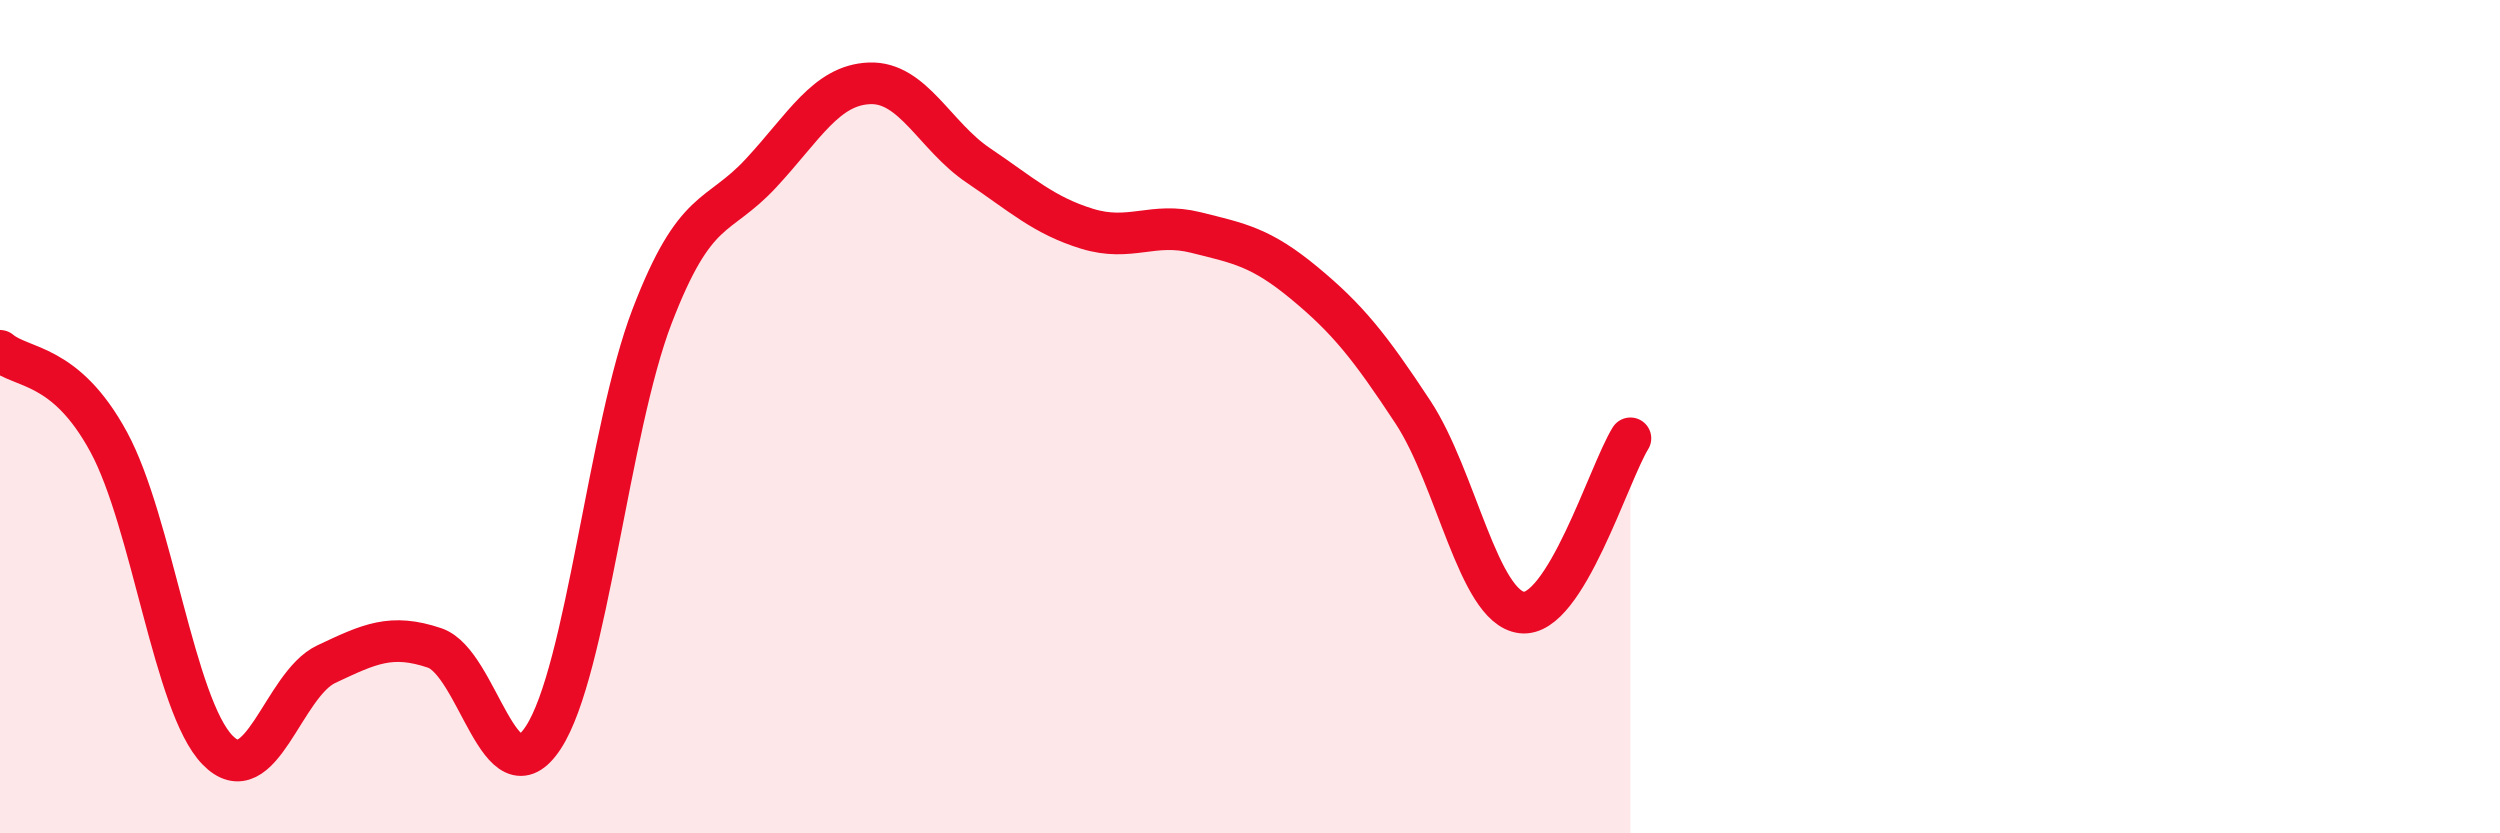
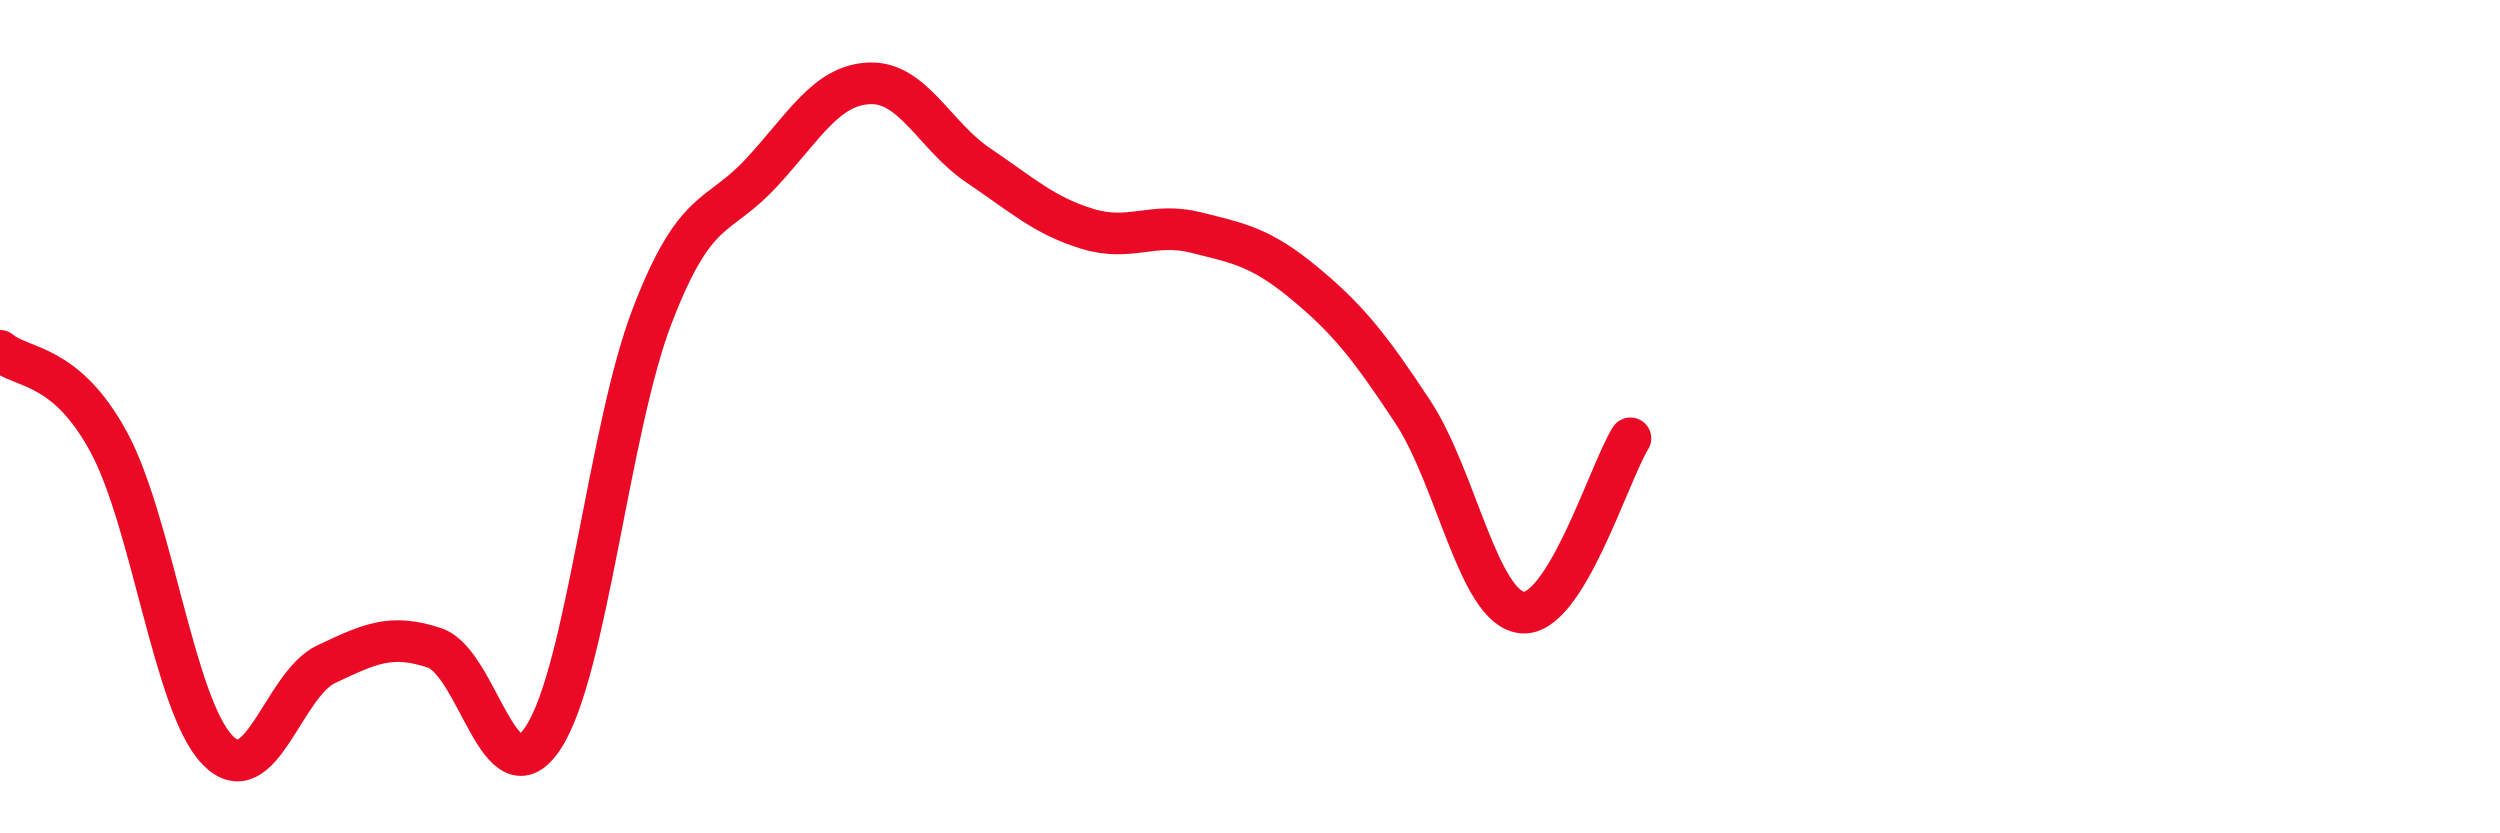
<svg xmlns="http://www.w3.org/2000/svg" width="60" height="20" viewBox="0 0 60 20">
-   <path d="M 0,8.42 C 0.52,8.86 1.57,8.69 2.61,10.61 C 3.65,12.53 4.18,16.93 5.22,18 C 6.26,19.07 6.79,16.43 7.83,15.94 C 8.87,15.45 9.39,15.2 10.43,15.55 C 11.47,15.9 12,19.29 13.04,17.7 C 14.08,16.11 14.61,10.3 15.65,7.59 C 16.69,4.88 17.22,5.28 18.26,4.16 C 19.3,3.04 19.83,2.04 20.87,2 C 21.91,1.96 22.44,3.27 23.48,3.97 C 24.52,4.67 25.05,5.17 26.09,5.49 C 27.13,5.81 27.66,5.32 28.7,5.58 C 29.74,5.84 30.26,5.93 31.3,6.79 C 32.34,7.65 32.87,8.31 33.91,9.89 C 34.95,11.47 35.48,14.57 36.52,14.7 C 37.56,14.83 38.61,11.36 39.13,10.52L39.13 20L0 20Z" fill="#EB0A25" opacity="0.1" stroke-linecap="round" stroke-linejoin="round" />
  <path d="M 0,8.42 C 0.52,8.86 1.57,8.69 2.61,10.61 C 3.65,12.53 4.18,16.93 5.22,18 C 6.26,19.07 6.79,16.43 7.83,15.94 C 8.87,15.45 9.39,15.2 10.43,15.55 C 11.47,15.9 12,19.29 13.04,17.7 C 14.08,16.11 14.61,10.3 15.65,7.59 C 16.69,4.88 17.22,5.28 18.26,4.16 C 19.3,3.04 19.83,2.04 20.87,2 C 21.91,1.96 22.44,3.27 23.48,3.97 C 24.52,4.67 25.05,5.17 26.09,5.49 C 27.13,5.81 27.66,5.32 28.7,5.58 C 29.74,5.84 30.26,5.93 31.3,6.79 C 32.34,7.65 32.87,8.31 33.91,9.89 C 34.95,11.47 35.48,14.57 36.52,14.7 C 37.56,14.83 38.61,11.36 39.13,10.52" stroke="#EB0A25" stroke-width="1" fill="none" stroke-linecap="round" stroke-linejoin="round" />
</svg>